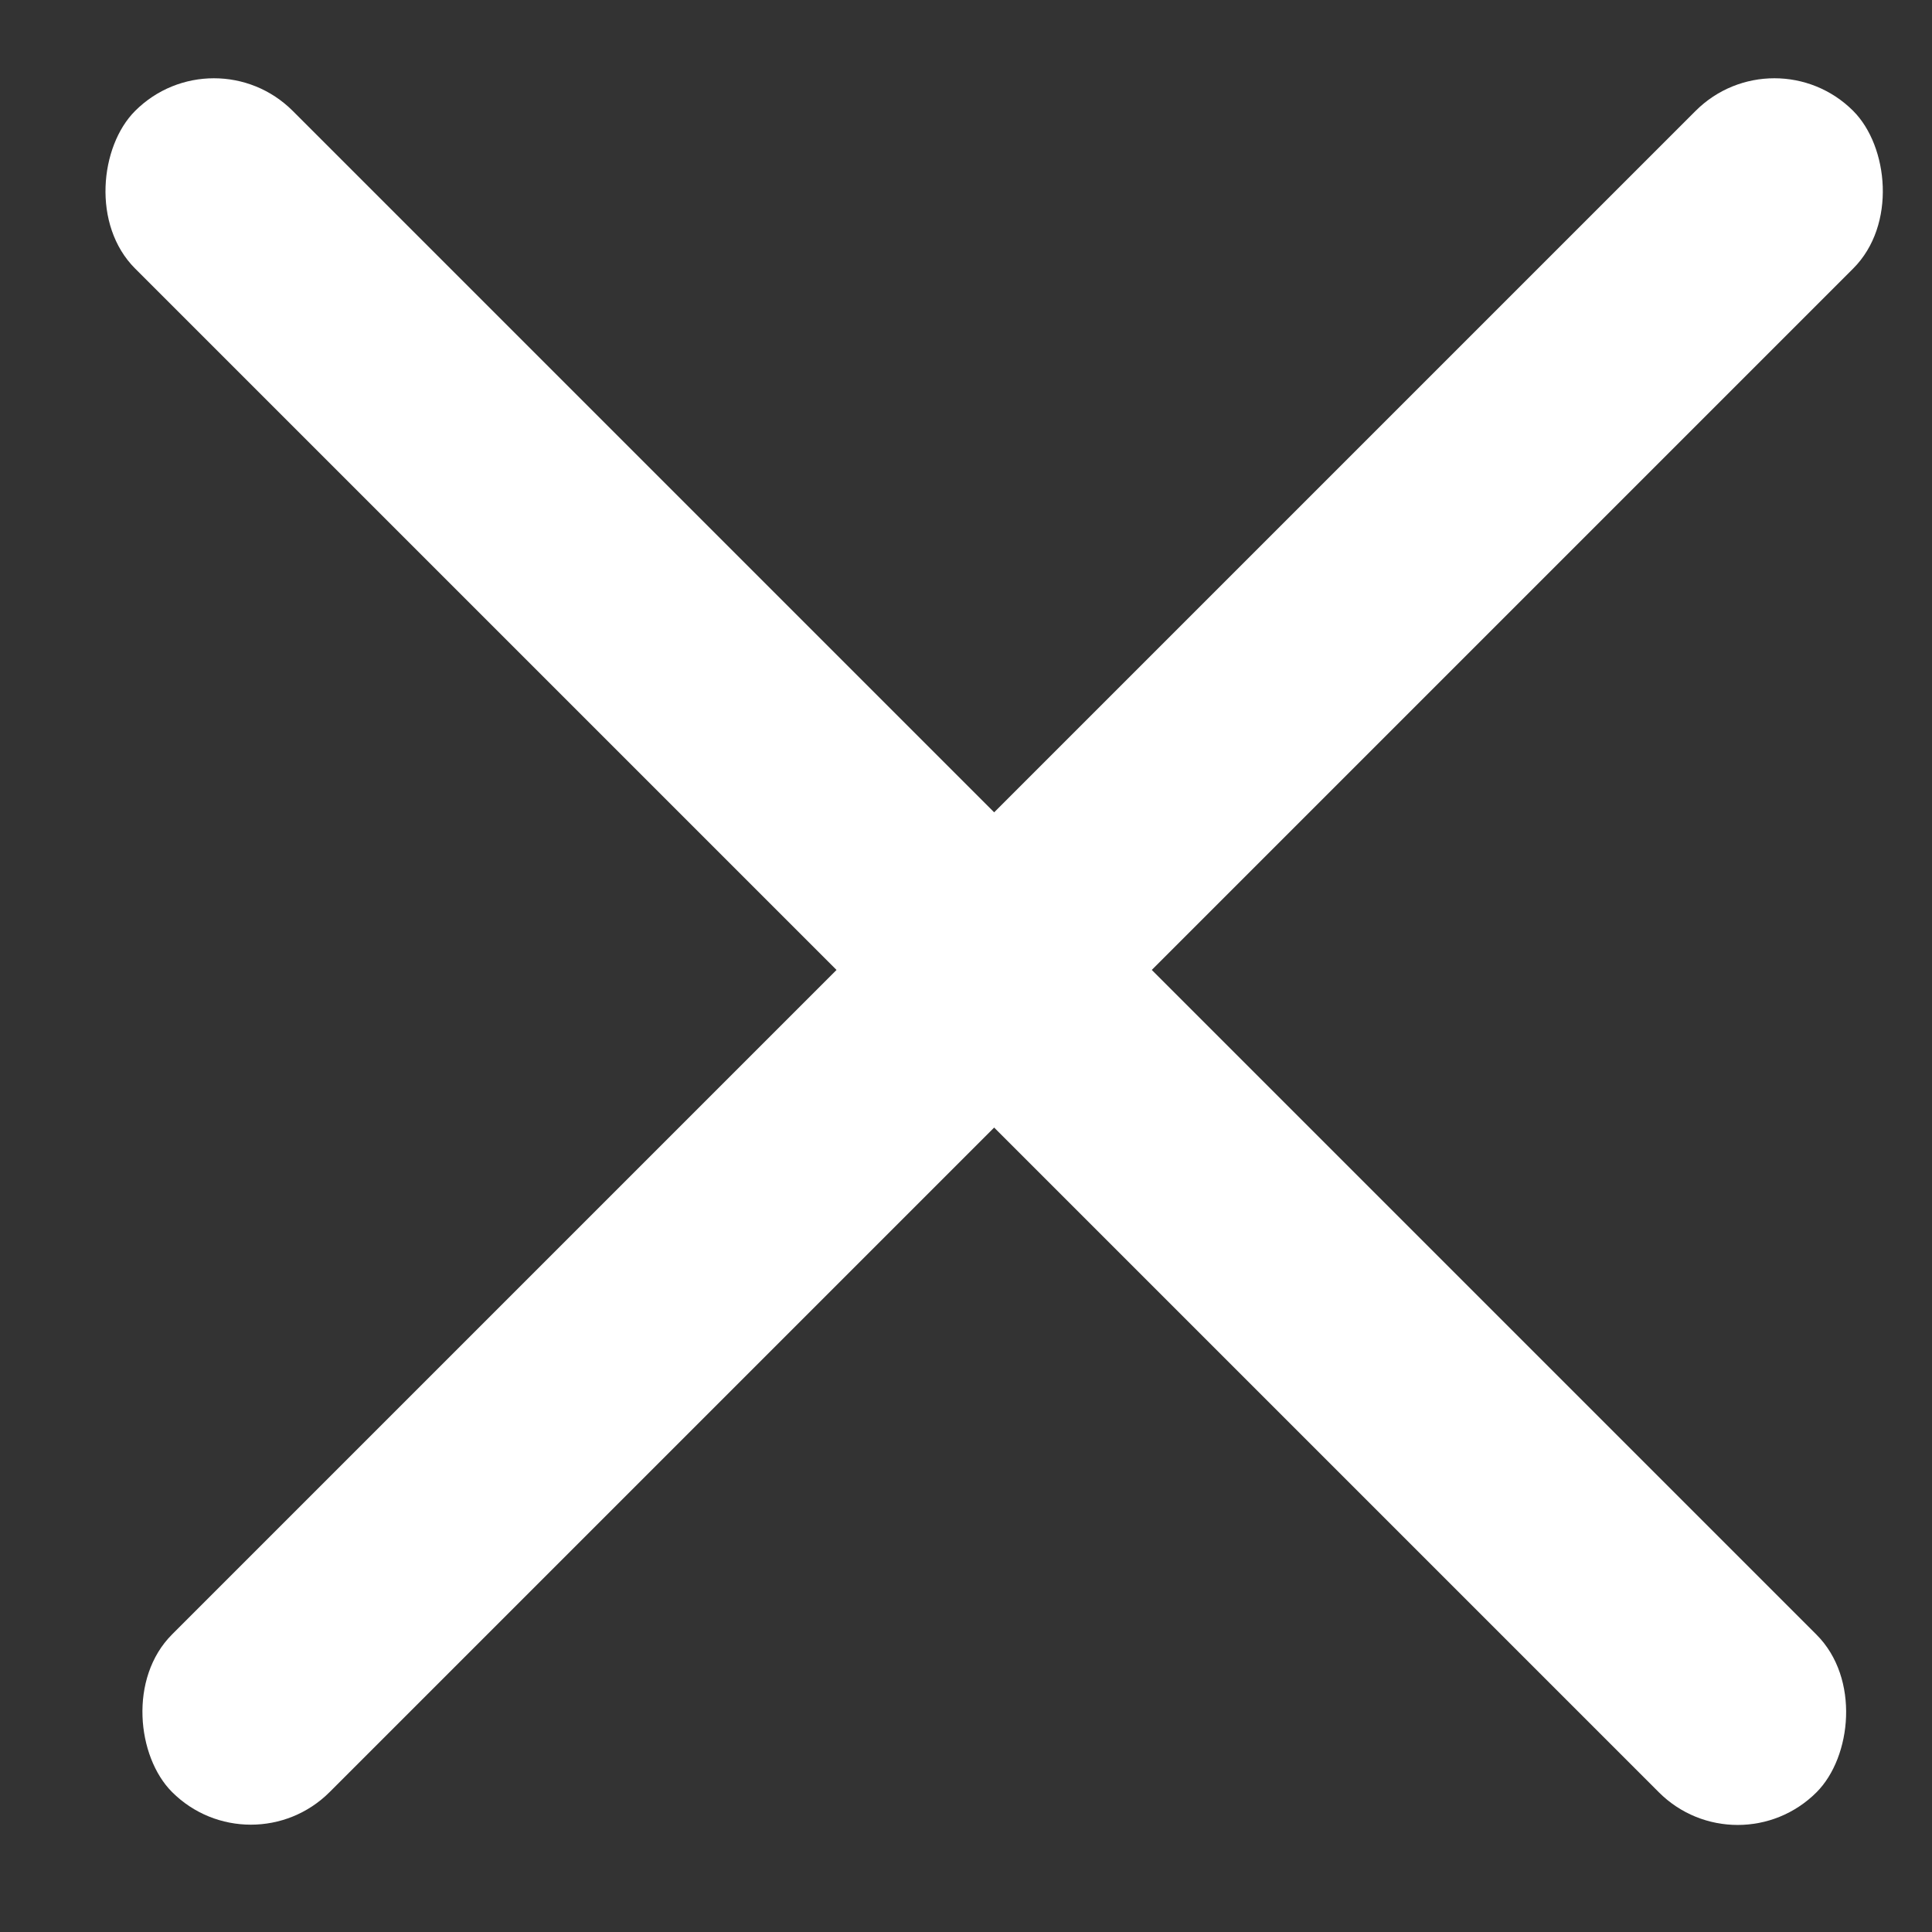
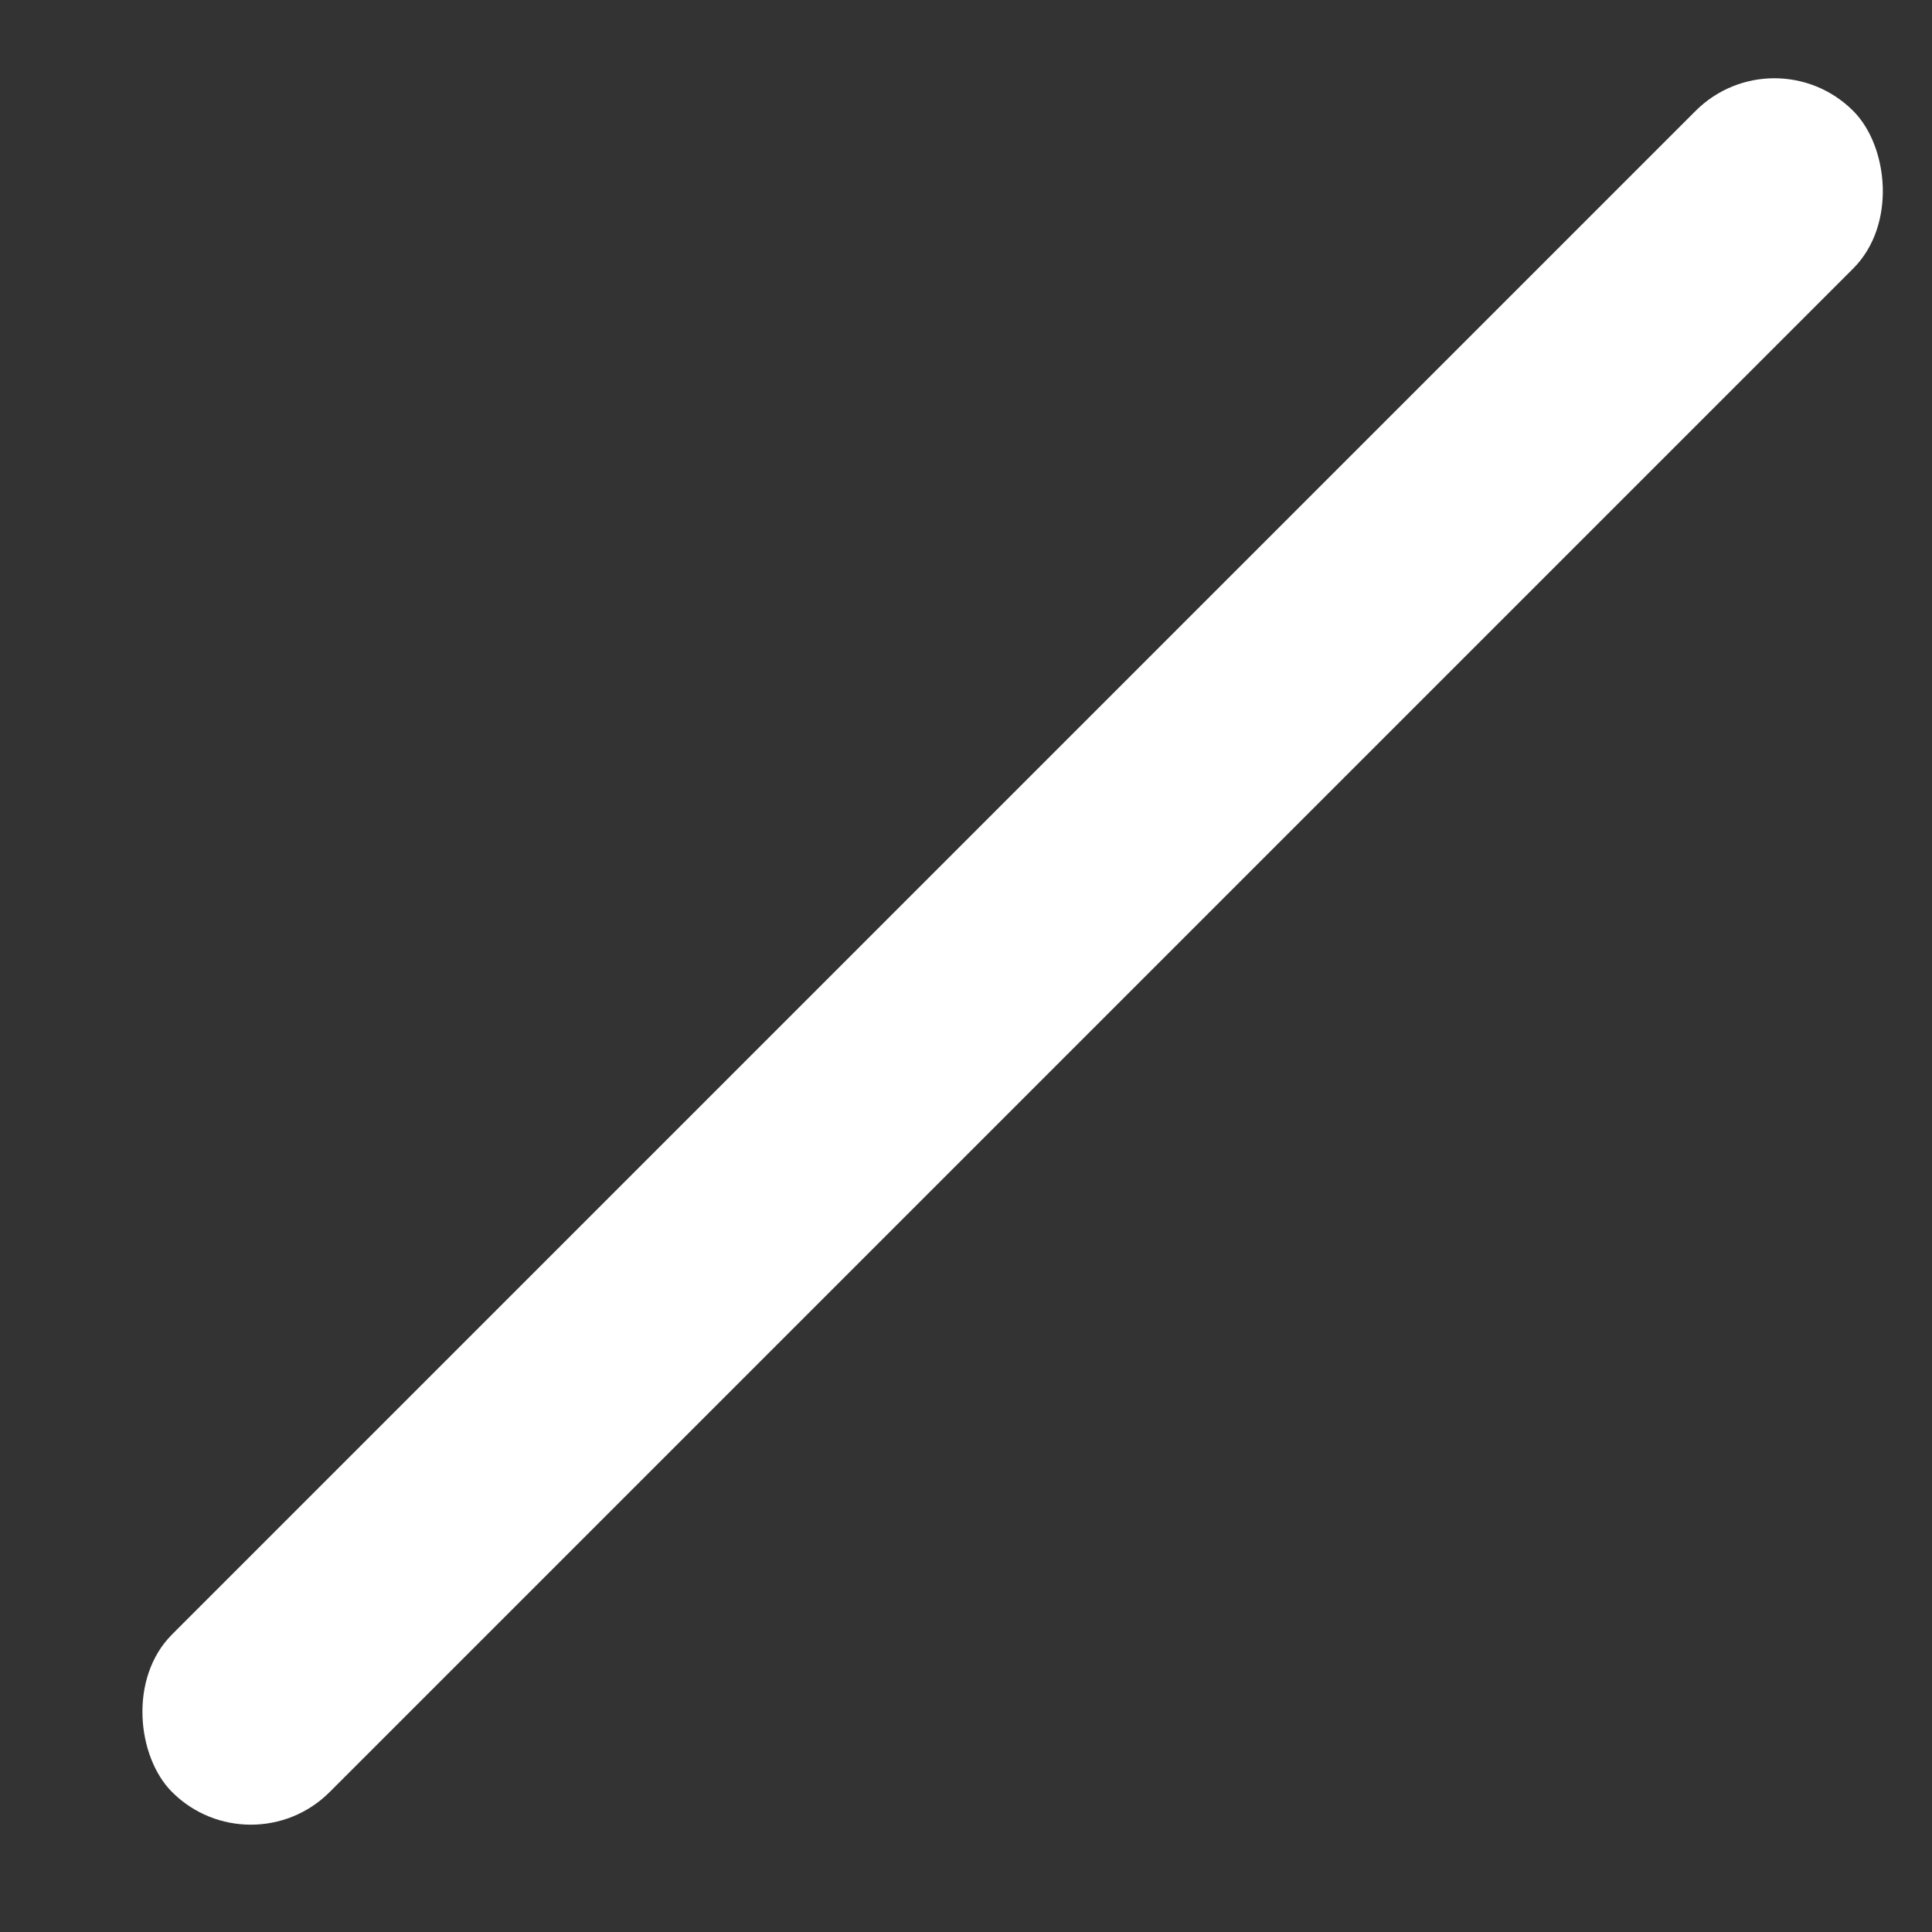
<svg xmlns="http://www.w3.org/2000/svg" width="26" height="26" viewBox="0 0 26 26" fill="none">
  <rect x="0" y="0" width="26" height="26" fill="#333333" stroke="none" />
-   <rect x="2.879" y="0.432" width="32" height="3" rx="1.5" transform="rotate(45 2.879 0.432)" fill="white" />
  <rect width="32" height="3" rx="1.5" transform="matrix(-0.707 0.707 0.707 0.707 23.879 0.432)" fill="white" />
</svg>